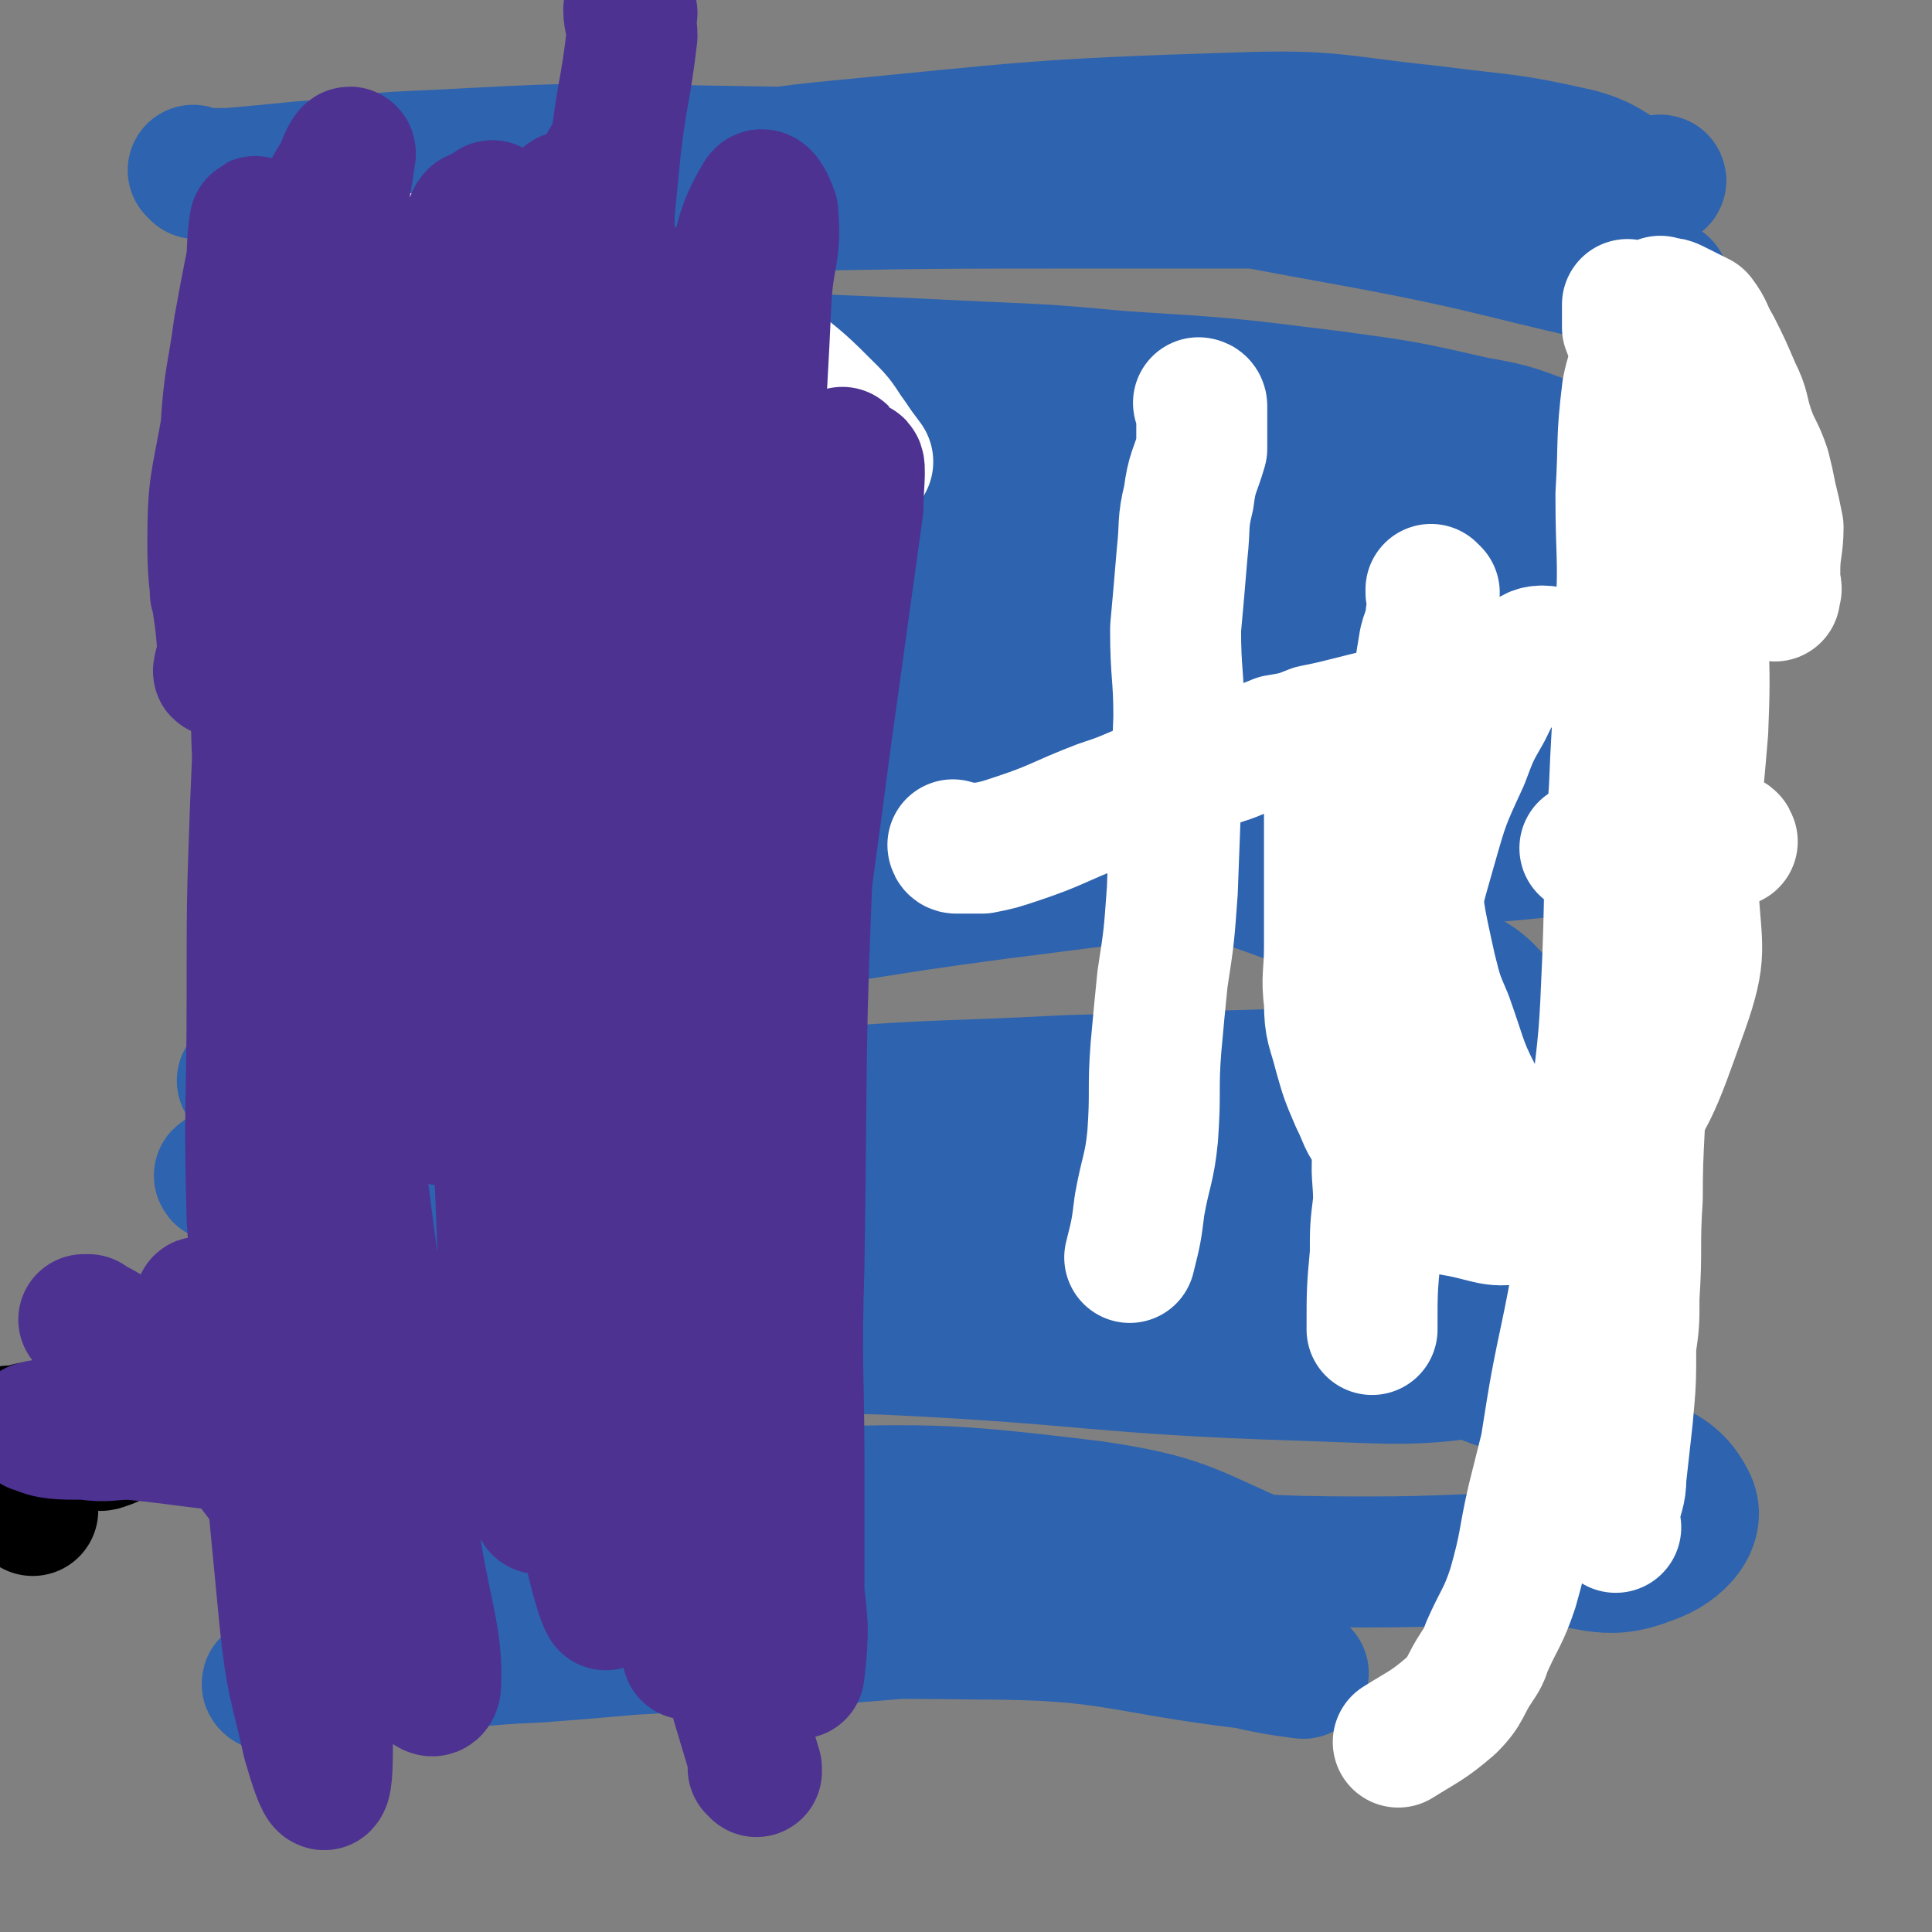
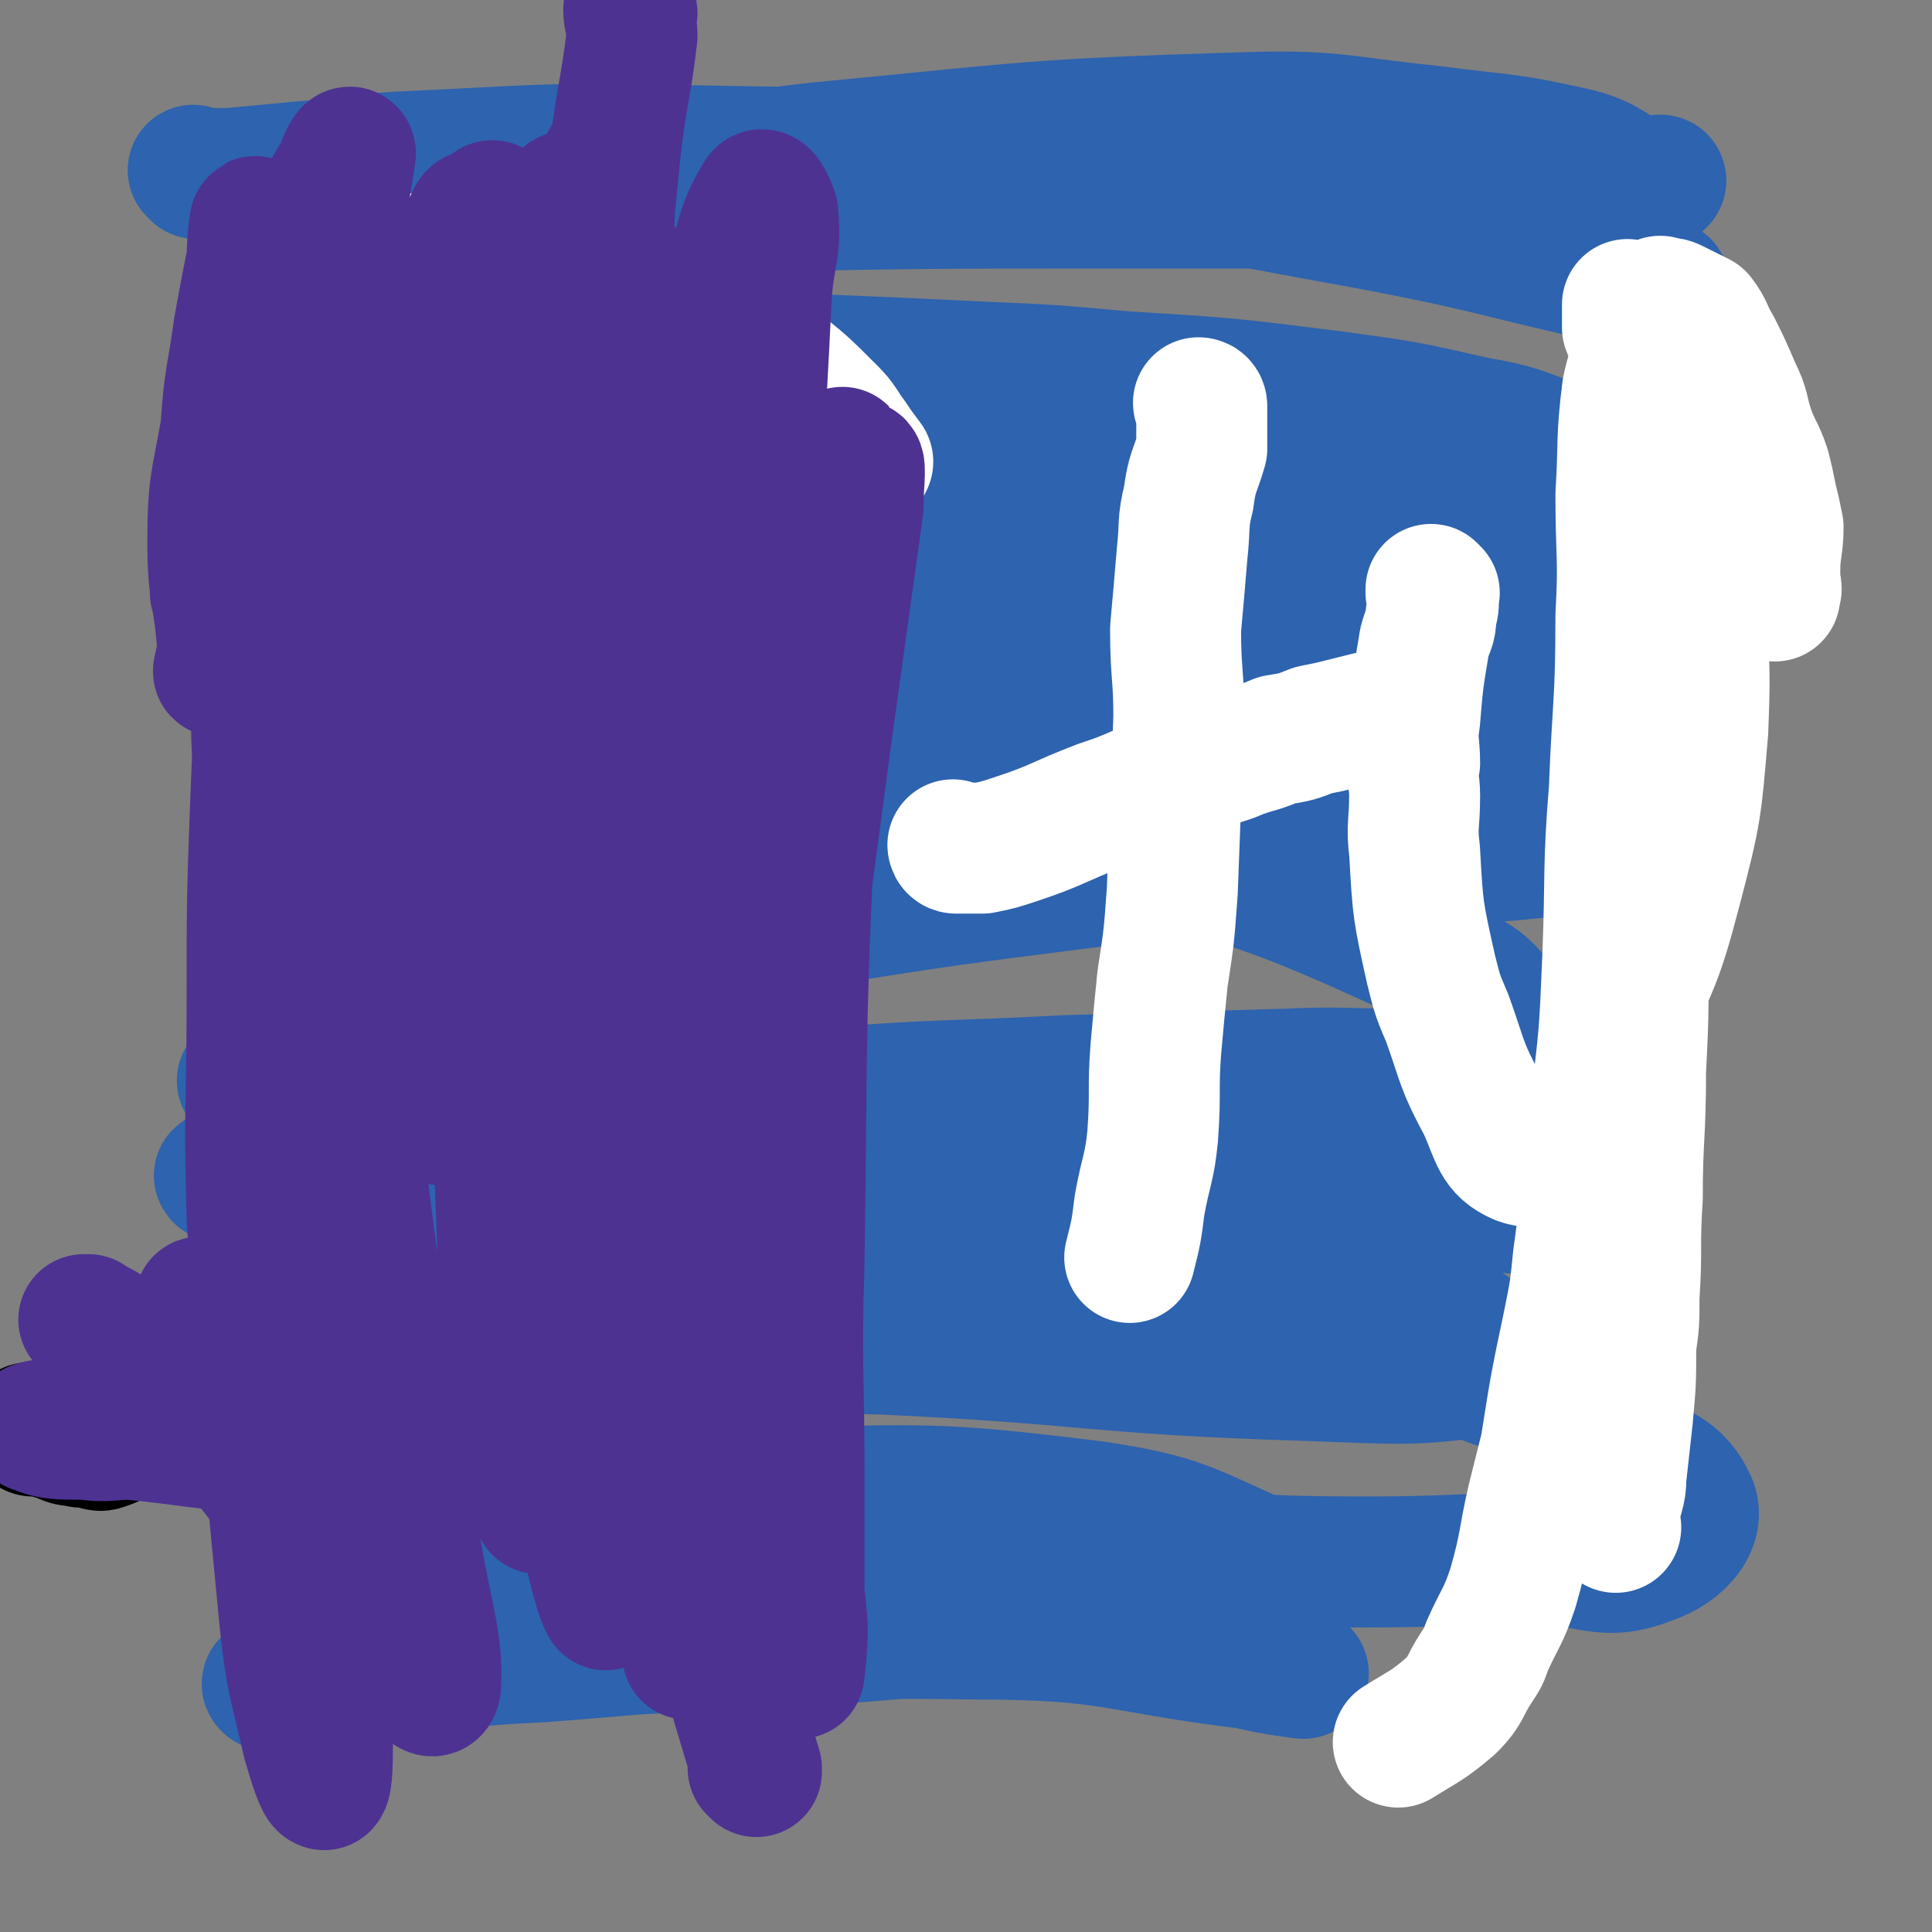
<svg xmlns="http://www.w3.org/2000/svg" viewBox="0 0 590 590" version="1.1">
  <rect x="0" y="0" width="590" height="590" fill="#808080" stroke="none" />
  <g fill="none" stroke="#2D63AF" stroke-width="40" stroke-linecap="round" stroke-linejoin="round">
    <path d="M60,53c0,0 0,0 -1,-1 0,0 1,1 1,1 5,0 5,0 10,0 11,-1 11,-1 21,-2 15,-1 15,-2 30,-3 44,-2 44,-3 88,-2 53,1 53,0 106,6 51,6 51,7 101,16 43,8 43,10 86,19 3,0 5,1 6,0 1,0 -2,0 -4,-1 -19,-5 -19,-6 -38,-11 -27,-6 -28,-6 -55,-10 -30,-5 -30,-5 -61,-8 -33,-2 -33,-2 -66,-2 -30,0 -30,-1 -60,1 -26,1 -26,2 -52,5 -33,4 -33,4 -65,8 -9,1 -9,1 -17,3 -4,0 -9,1 -7,1 7,0 12,0 23,-1 36,-2 35,-3 71,-5 26,-2 26,-3 53,-4 54,-1 54,-1 109,-1 45,0 45,0 89,0 16,0 16,-1 31,-1 13,-1 13,-1 25,-2 8,-1 8,-1 16,-2 4,-1 7,-2 7,-2 1,0 -2,2 -5,1 -10,-3 -9,-6 -20,-9 -22,-5 -22,-4 -45,-7 -29,-3 -30,-5 -59,-4 -64,2 -64,3 -127,9 -28,3 -28,5 -56,10 -22,5 -22,3 -44,9 -17,5 -17,5 -34,13 -17,8 -28,10 -32,18 -3,3 8,4 17,5 38,4 38,3 76,6 60,4 60,3 120,6 23,1 23,1 45,3 32,2 32,2 64,6 22,3 22,3 44,8 12,2 13,3 24,7 3,1 7,3 6,3 -3,1 -7,-1 -14,-1 -20,-2 -20,-3 -41,-4 -59,-2 -59,-2 -119,-2 -31,0 -31,0 -63,2 -47,3 -47,3 -94,7 -15,1 -25,3 -30,2 -3,-1 7,-5 15,-6 20,-4 21,-3 42,-4 30,-1 30,-2 60,1 69,6 69,8 137,18 24,3 24,2 46,8 30,6 30,6 58,15 12,4 14,3 24,10 3,2 6,8 3,8 -18,1 -22,-3 -45,-5 -62,-6 -62,-9 -125,-12 -69,-3 -69,0 -138,0 -22,0 -22,1 -45,1 -17,0 -23,1 -34,0 -2,0 4,-2 7,-2 32,-5 32,-8 64,-8 36,0 36,1 71,7 71,12 72,10 140,28 42,11 42,14 82,30 11,5 15,4 21,11 3,3 1,8 -3,10 -16,7 -18,6 -37,8 -32,3 -32,0 -65,3 -39,2 -39,2 -78,7 -48,6 -48,7 -96,14 " />
    <path d="M75,331c0,0 -1,-1 -1,-1 10,0 12,0 23,0 7,1 7,0 15,0 28,0 28,-1 56,0 35,2 35,3 69,6 38,4 38,4 75,9 35,5 35,6 70,11 26,4 26,4 51,8 16,2 24,5 31,5 3,0 -6,-4 -12,-6 -23,-5 -23,-6 -47,-8 -71,-7 -71,-8 -143,-11 -36,-1 -36,0 -71,2 -54,4 -54,4 -108,10 -8,1 -15,2 -16,3 0,1 6,1 12,1 45,3 45,3 89,6 32,2 32,3 63,6 26,2 26,1 52,4 37,6 37,7 73,13 25,4 25,4 50,8 15,3 15,3 29,6 4,0 10,1 9,1 -3,-1 -9,-3 -17,-4 -48,-8 -48,-9 -97,-14 -30,-3 -31,-3 -61,-2 -49,0 -49,0 -97,4 -17,1 -17,2 -34,6 -5,1 -13,3 -10,3 21,2 30,0 59,0 27,0 27,0 54,1 60,2 60,2 120,5 23,1 23,1 46,3 15,1 15,1 31,2 7,0 16,1 14,0 -4,-1 -13,-3 -27,-5 -29,-5 -29,-5 -58,-7 -62,-3 -62,-5 -125,-3 -52,2 -52,5 -104,11 -13,1 -13,2 -26,4 -10,1 -19,1 -19,2 1,1 10,1 21,1 42,1 42,0 84,0 36,1 36,0 72,1 64,3 64,6 128,8 29,1 35,2 58,-2 3,-1 -2,-4 -4,-8 -3,-3 -2,-4 -7,-6 -28,-8 -29,-9 -59,-13 -41,-5 -41,-4 -82,-3 -39,0 -39,1 -77,6 -28,4 -29,4 -56,12 -16,5 -18,4 -31,14 -6,4 -12,10 -7,13 26,17 34,15 69,27 25,9 26,7 52,14 21,6 21,6 41,11 26,7 26,7 52,13 17,5 17,6 34,10 8,2 17,3 17,3 -1,0 -8,-2 -17,-3 -41,-5 -41,-9 -83,-9 -66,-1 -67,2 -133,7 -23,1 -23,2 -46,5 -18,2 -18,2 -36,4 -1,0 -2,-1 -1,-1 22,-3 24,-4 49,-7 28,-2 28,-1 56,-3 54,-3 54,-2 108,-7 37,-3 37,-4 74,-9 8,-1 10,0 17,-4 2,-2 3,-6 0,-7 -23,-10 -25,-13 -52,-17 -49,-6 -50,-5 -101,-4 -38,1 -39,2 -76,7 -3,1 -5,3 -4,5 0,1 3,1 7,1 25,0 25,-1 51,-1 33,1 33,2 65,3 38,2 38,2 75,3 33,2 33,3 66,3 26,0 26,-1 51,-1 18,0 21,6 36,0 9,-3 16,-11 12,-18 -6,-12 -16,-10 -32,-20 -14,-9 -13,-11 -28,-16 -39,-15 -40,-15 -81,-24 -44,-10 -45,-9 -90,-14 -37,-5 -37,-4 -75,-6 -29,-2 -29,-1 -57,-3 -16,-1 -17,0 -33,-4 -6,-2 -14,-5 -10,-7 15,-10 23,-12 48,-18 25,-6 26,-4 52,-7 20,-2 20,-3 40,-5 38,-3 38,-2 76,-4 34,-1 34,-1 68,-2 21,-1 22,1 43,-1 12,-1 15,1 23,-5 4,-2 4,-7 1,-11 -7,-10 -9,-12 -22,-17 -48,-22 -49,-22 -100,-37 -32,-9 -33,-6 -65,-11 -26,-5 -26,-6 -52,-9 -26,-2 -26,0 -52,-1 -25,0 -25,0 -50,-1 -2,0 -4,-2 -3,-2 10,-1 13,-1 26,-2 22,-1 22,-2 45,-1 66,0 66,1 132,3 24,1 24,0 48,2 54,5 65,13 107,12 7,0 -2,-12 -10,-14 -53,-19 -55,-17 -112,-29 -35,-8 -35,-6 -70,-10 -58,-5 -58,-4 -115,-7 -20,-1 -20,0 -39,0 -14,0 -14,0 -27,0 " />
  </g>
  <g fill="none" stroke="#FFFFFF" stroke-width="40" stroke-linecap="round" stroke-linejoin="round">
    <path d="M265,141c0,0 -1,-1 -1,-1 0,0 0,1 1,1 0,0 0,0 0,0 -3,-4 -3,-4 -5,-7 -3,-4 -3,-5 -6,-8 -9,-9 -9,-9 -18,-16 -6,-5 -6,-4 -12,-8 -4,-3 -3,-4 -8,-6 -9,-5 -9,-5 -19,-8 -10,-3 -10,-3 -20,-5 -10,-2 -10,-2 -20,-3 -9,-1 -9,-1 -18,-1 -8,0 -9,-1 -17,1 -7,1 -7,1 -13,5 -11,7 -12,7 -20,16 -5,5 -3,6 -7,13 -2,4 -3,4 -4,9 -3,8 -2,8 -3,17 -1,9 -2,9 -1,17 1,8 1,8 4,16 2,8 1,8 5,15 4,7 4,7 9,13 5,6 5,7 11,12 14,12 14,12 28,22 7,5 8,4 15,9 6,4 6,4 12,7 9,5 9,4 17,9 7,3 7,3 14,7 7,4 7,4 14,9 6,4 6,4 11,10 5,6 5,6 9,12 4,7 5,7 7,14 4,14 4,15 6,30 1,5 2,5 2,10 0,8 1,8 -1,15 -2,8 -3,8 -8,15 -4,7 -4,7 -10,13 -6,7 -6,7 -14,13 -7,5 -7,5 -15,9 -8,4 -8,4 -16,7 -9,3 -9,3 -18,4 -19,3 -19,3 -38,3 -10,1 -10,1 -20,-1 -18,-3 -18,-3 -35,-8 -14,-4 -14,-5 -28,-10 " />
    <path d="M367,124c0,0 -1,-1 -1,-1 0,0 0,1 1,1 0,0 0,0 0,0 0,0 -1,-1 -1,-1 0,0 1,0 1,1 0,6 0,6 0,13 -2,7 -3,7 -4,15 -2,8 -1,8 -2,17 -1,12 -1,12 -2,23 0,14 1,14 1,27 -1,27 -1,27 -2,53 -1,14 -1,14 -3,27 -1,10 -1,10 -2,21 -1,13 0,13 -1,27 -1,10 -2,10 -4,21 -1,8 -1,8 -3,16 " />
    <path d="M292,259c0,0 -1,-1 -1,-1 0,0 0,0 1,1 0,0 0,0 0,0 0,0 -1,-1 -1,-1 0,0 0,1 1,1 4,0 4,0 8,0 5,-1 5,-1 11,-3 12,-4 12,-5 25,-10 6,-2 6,-2 13,-5 5,-2 5,-2 10,-4 8,-3 8,-3 17,-6 7,-3 7,-2 14,-5 6,-1 6,-1 11,-3 5,-1 5,-1 9,-2 4,-1 4,-1 8,-2 " />
-     <path d="M406,235c0,0 -1,-1 -1,-1 0,0 0,0 1,1 0,0 0,0 0,0 0,2 0,2 0,5 0,6 0,6 0,12 0,8 0,8 0,17 0,10 0,10 0,20 0,9 -1,9 0,17 0,8 1,8 3,16 2,7 2,7 5,14 3,6 2,6 6,11 7,10 7,10 16,18 4,4 4,4 10,5 10,2 11,4 20,1 13,-4 15,-5 23,-15 16,-21 16,-23 25,-48 6,-17 4,-18 3,-36 0,-16 0,-17 -4,-33 -4,-14 -1,-17 -10,-26 -11,-11 -15,-12 -30,-14 -6,-1 -6,2 -11,7 -5,4 -5,5 -8,11 -4,7 -4,7 -7,15 -6,13 -6,13 -10,27 -4,14 -4,14 -7,29 -3,15 -3,15 -5,30 -3,16 -3,16 -4,32 -1,9 0,9 0,17 -1,8 -1,8 -1,16 -1,11 -1,11 -1,23 " />
    <path d="M498,94c0,0 -1,0 -1,-1 0,0 0,1 0,1 0,0 0,0 0,0 1,0 0,-1 0,-1 0,2 0,4 0,7 1,3 2,3 3,7 1,5 1,5 2,10 1,6 1,6 2,12 0,7 -1,7 -1,14 0,15 0,15 0,31 0,6 0,6 0,12 0,9 0,9 0,19 0,11 1,11 0,21 0,20 -2,20 -2,40 -1,10 0,10 0,20 1,20 1,21 0,41 0,20 -1,20 -1,39 -1,15 0,15 -1,30 0,8 0,8 -1,15 0,11 0,11 -1,22 -1,9 -1,9 -2,18 0,5 -1,5 -2,11 0,0 0,0 0,0 0,2 0,2 0,4 0,0 0,0 0,0 1,1 0,0 0,0 0,0 0,0 0,0 0,0 0,0 0,0 1,1 0,0 0,0 0,0 0,0 0,0 0,0 0,0 0,0 1,1 0,0 0,0 0,0 0,0 0,0 0,0 0,0 0,0 1,1 0,0 0,0 0,0 0,0 0,0 0,0 0,0 0,0 1,1 0,0 0,0 0,0 0,0 0,0 0,0 0,0 0,0 1,1 0,0 0,0 0,0 0,0 0,0 0,0 0,0 0,0 1,1 0,0 0,0 0,-3 0,-3 0,-7 1,-2 0,-2 0,-5 0,-7 0,-7 0,-14 0,-3 0,-3 0,-6 0,-6 0,-6 0,-12 1,-6 3,-6 3,-12 1,-6 0,-7 -1,-13 0,-7 0,-7 0,-14 1,-8 2,-8 3,-15 0,-8 -1,-8 -1,-15 1,-8 2,-8 2,-16 2,-16 1,-16 2,-32 0,-6 1,-6 1,-11 1,-10 2,-10 2,-20 1,-9 0,-10 -1,-19 0,-10 0,-10 0,-19 1,-9 2,-9 3,-18 0,-8 0,-8 -1,-17 0,-9 0,-9 0,-18 0,-7 0,-7 0,-14 0,-13 0,-13 0,-27 0,-5 0,-5 0,-10 0,-6 0,-6 0,-12 0,-6 0,-6 0,-12 1,-3 3,-3 3,-6 1,-3 0,-3 -1,-6 0,-2 0,-3 0,-4 0,0 0,1 0,1 2,0 2,-1 4,0 2,1 2,1 4,2 2,1 2,1 4,2 3,4 2,4 5,9 3,6 3,6 6,13 3,6 2,6 4,12 2,6 3,6 5,12 1,4 1,4 2,9 1,4 1,4 2,9 0,6 -1,7 -1,13 0,2 0,2 0,4 0,2 0,4 0,4 0,0 0,-1 0,-2 0,0 0,0 0,0 1,0 0,-1 0,-1 0,0 0,0 0,1 0,0 0,0 0,0 1,0 0,-1 0,-1 0,0 0,0 0,1 " />
-     <path d="M529,257c0,0 -1,-1 -1,-1 0,0 0,0 0,1 0,0 0,0 0,0 1,0 0,-1 0,-1 0,0 0,0 0,1 0,0 0,0 0,0 1,0 1,-1 0,-1 -4,0 -4,0 -8,1 -4,0 -4,0 -8,0 -3,0 -3,0 -7,0 -5,0 -5,-1 -10,0 -6,0 -5,1 -11,2 " />
    <path d="M438,181c0,0 -1,-1 -1,-1 0,0 0,0 0,1 0,0 0,0 0,0 1,0 0,-1 0,-1 0,0 0,0 0,1 1,3 1,3 0,7 0,4 -1,4 -2,8 -2,12 -2,12 -3,24 -1,6 0,7 0,13 -1,5 0,5 0,10 0,9 -1,9 0,17 1,18 1,18 5,36 2,8 2,8 5,15 5,14 4,14 11,27 4,9 4,13 11,16 5,2 8,-1 13,-6 11,-13 10,-15 18,-32 10,-22 11,-22 17,-45 6,-23 6,-24 8,-48 1,-24 0,-24 -2,-48 -1,-11 -2,-11 -4,-22 -4,-16 -4,-16 -9,-31 -1,-4 -1,-4 -3,-8 -1,-2 -1,-5 -2,-4 -1,2 -2,4 -3,9 -2,16 -1,16 -2,32 0,19 1,19 0,37 0,27 -1,27 -2,53 -2,25 -1,25 -2,51 -1,24 -1,24 -4,48 -2,22 -2,22 -5,44 -1,10 -1,10 -3,20 -4,19 -4,19 -7,38 -2,8 -2,8 -4,16 -3,13 -2,13 -6,27 -3,9 -4,9 -8,18 -1,3 -1,3 -3,6 -4,6 -3,7 -8,12 -7,6 -8,6 -16,11 " />
  </g>
  <g fill="none" stroke="#000000" stroke-width="40" stroke-linecap="round" stroke-linejoin="round">
-     <path d="M4,438c0,0 0,-1 -1,-1 0,0 1,0 1,0 2,6 2,6 4,12 1,3 1,3 2,6 0,3 0,5 0,6 0,1 0,-1 0,-2 " />
    <path d="M40,437c0,0 0,-1 -1,-1 0,0 1,0 1,0 0,0 0,0 0,0 0,1 0,0 -1,0 0,0 1,0 1,0 0,0 0,0 0,0 0,1 0,0 -1,0 0,0 1,0 1,0 0,0 0,0 0,0 0,1 0,0 -1,0 0,0 1,0 1,0 0,0 0,0 0,0 0,1 0,0 -1,0 0,0 1,0 1,0 0,0 0,0 0,0 0,1 0,0 -1,0 0,0 1,0 1,0 0,0 0,0 0,0 0,1 0,-1 -1,0 -3,2 -3,4 -7,5 -2,1 -2,0 -4,-1 -2,0 -2,1 -5,0 -3,0 -3,-1 -7,-2 -3,-1 -3,-1 -6,-1 0,-1 0,-1 -1,-1 " />
  </g>
  <g fill="none" stroke="#4D3292" stroke-width="40" stroke-linecap="round" stroke-linejoin="round">
    <path d="M231,541c0,-1 -1,-1 -1,-1 0,0 0,0 1,0 0,0 0,0 0,0 -3,-10 -3,-10 -6,-20 -3,-13 -3,-13 -6,-25 -6,-29 -6,-29 -11,-59 -6,-39 -5,-39 -10,-78 -3,-28 -3,-28 -5,-57 -4,-56 -4,-56 -7,-113 -1,-27 -1,-27 -1,-54 0,-20 1,-20 1,-41 0,-13 0,-13 0,-27 0,-8 0,-22 0,-17 0,21 0,34 0,69 0,19 -1,19 0,37 1,41 1,41 3,81 1,41 0,41 2,82 1,32 2,32 3,65 1,25 1,25 1,50 0,16 0,16 0,33 0,9 1,21 0,19 -2,-4 -3,-15 -5,-30 -2,-25 -1,-25 -3,-49 -1,-20 -2,-21 -2,-41 1,-39 1,-39 5,-77 3,-33 3,-33 9,-66 5,-26 6,-26 13,-52 4,-18 4,-18 9,-36 3,-10 3,-11 7,-18 0,-2 3,-1 3,0 1,32 0,33 0,66 0,59 0,59 0,118 0,54 0,54 0,109 0,14 0,14 0,29 0,9 0,11 0,19 0,0 0,-1 0,-2 0,-9 -1,-9 0,-19 3,-50 3,-50 8,-100 5,-55 6,-55 13,-109 5,-36 5,-36 10,-72 0,-6 1,-13 0,-13 0,0 -2,6 -3,13 -3,18 -4,18 -6,36 -6,56 -5,56 -9,113 -2,31 -1,31 -2,62 -1,23 -1,23 -1,46 0,26 0,26 1,52 0,17 2,17 3,33 0,7 -1,14 -1,14 -1,-1 0,-8 0,-16 0,-23 0,-23 0,-46 0,-31 -1,-31 0,-63 1,-65 0,-65 3,-131 1,-26 2,-26 4,-52 2,-19 3,-19 4,-38 1,-13 3,-31 2,-26 -3,12 -7,29 -10,59 -7,66 -8,66 -10,133 -4,71 1,72 -2,142 0,5 -4,11 -4,8 -6,-32 -7,-39 -9,-79 -2,-37 -1,-37 -1,-73 1,-40 2,-40 4,-80 2,-35 2,-35 4,-69 2,-45 3,-45 5,-90 1,-13 3,-13 2,-25 -1,-3 -3,-7 -4,-5 -6,10 -6,14 -9,29 -7,32 -8,32 -11,65 -5,40 -5,41 -7,82 -2,41 -2,41 -2,83 0,37 -1,37 1,73 2,47 3,47 5,94 1,6 1,6 1,12 0,3 0,9 0,7 -2,-27 -4,-33 -4,-66 -2,-69 -3,-69 -1,-137 1,-39 2,-39 5,-78 4,-57 4,-57 8,-114 1,-13 2,-26 2,-26 -1,0 -3,13 -5,26 -3,26 -4,26 -5,52 -4,71 -4,71 -5,142 -1,37 0,37 2,75 3,51 4,51 6,102 1,10 1,23 0,20 -4,-8 -7,-21 -10,-43 -5,-32 -3,-32 -7,-64 -2,-26 -3,-26 -4,-53 -3,-45 -3,-45 -3,-90 0,-36 1,-36 2,-73 0,-24 0,-24 0,-47 0,-16 0,-16 0,-32 0,-6 0,-15 0,-11 0,14 -1,23 0,46 1,69 -1,69 2,138 3,66 4,66 10,132 3,41 5,43 8,81 0,1 -1,-1 -1,-3 -4,-15 -5,-15 -8,-31 -5,-29 -7,-29 -9,-58 -5,-82 -4,-82 -5,-164 -1,-39 0,-39 1,-79 0,-9 1,-9 1,-18 " />
    <path d="M193,4c0,0 -1,-1 -1,-1 0,3 1,4 1,8 -2,17 -3,17 -5,34 -3,30 -3,30 -5,60 -2,38 -3,38 -3,76 -1,76 -1,76 0,151 0,29 0,29 2,57 2,36 3,38 5,72 0,1 -1,0 -1,-1 -2,-20 -2,-20 -3,-40 -1,-37 -2,-37 -2,-74 0,-77 1,-77 2,-153 1,-52 1,-52 2,-105 0,-16 0,-16 0,-32 0,-3 0,-8 0,-6 -5,28 -7,33 -10,66 -5,73 -5,73 -6,146 0,37 1,37 3,73 4,56 5,56 9,111 1,13 1,13 2,27 1,8 2,18 2,17 -1,-1 -4,-11 -6,-22 -5,-36 -5,-36 -8,-73 -5,-70 -5,-70 -7,-141 -2,-59 0,-59 1,-118 0,-25 0,-29 0,-51 0,-2 0,2 0,4 -1,15 -2,15 -3,30 -3,61 -3,61 -4,122 -1,34 0,34 1,68 1,55 2,55 4,110 1,21 3,34 2,41 -1,4 -3,-10 -5,-20 -3,-24 -5,-24 -6,-48 -3,-74 -3,-74 -2,-148 0,-38 2,-38 4,-76 1,-18 1,-18 3,-37 " />
    <path d="M153,409c0,0 -1,-1 -1,-1 0,0 1,0 1,0 0,0 0,0 0,0 0,1 0,0 -1,0 -4,-1 -4,0 -8,-1 -4,-1 -4,-2 -7,-3 -4,-1 -4,-2 -9,-3 -9,-2 -9,-2 -19,-3 -11,0 -11,0 -21,0 -5,0 -5,0 -9,0 -8,0 -8,0 -15,0 -2,0 -3,-1 -3,0 -1,3 0,5 3,8 7,7 8,7 18,12 8,4 8,4 16,6 17,5 17,5 33,9 13,3 13,3 26,6 4,1 4,1 8,3 3,1 8,2 7,2 -4,1 -9,0 -17,0 -12,0 -12,0 -24,0 -25,-1 -25,0 -51,-2 -20,-1 -20,-2 -40,-4 -7,0 -7,1 -14,0 -8,0 -11,0 -15,-2 -2,0 1,-1 4,-1 16,-4 16,-5 34,-8 10,-1 11,-1 22,-2 23,0 23,-1 46,0 10,1 10,1 20,3 7,1 8,-1 15,2 12,4 13,4 23,11 5,3 8,7 6,10 -3,3 -8,2 -16,1 -19,-2 -19,-3 -37,-8 -11,-3 -11,-2 -21,-6 -21,-7 -21,-7 -41,-16 -14,-6 -14,-6 -29,-13 -5,-3 -6,-4 -11,-6 -1,0 0,0 1,0 5,4 5,5 10,9 13,11 14,10 26,22 11,10 11,10 20,22 15,18 15,18 30,36 5,6 4,7 9,12 5,6 10,16 11,11 1,-15 -4,-25 -7,-49 -3,-22 -4,-22 -7,-43 -7,-50 -7,-50 -13,-100 -3,-22 -3,-22 -5,-45 -3,-30 -3,-30 -7,-60 0,-1 -1,-5 -1,-3 -2,26 -2,30 -2,59 -1,27 0,27 0,53 0,20 -1,20 0,40 1,34 2,34 4,68 2,30 2,30 3,59 1,18 1,18 2,36 0,7 0,14 -1,15 -1,0 -3,-6 -5,-13 -4,-18 -5,-18 -7,-37 -6,-62 -6,-62 -10,-123 -1,-34 0,-34 0,-68 0,-29 0,-29 1,-57 1,-24 1,-24 2,-48 1,-18 1,-18 2,-37 0,-7 -1,-12 -1,-14 0,-1 0,4 0,9 -1,18 -2,18 -2,35 -1,24 -1,24 0,48 1,53 1,53 4,106 1,21 3,21 5,43 2,15 2,16 5,31 0,2 2,4 2,3 2,-29 0,-31 2,-62 4,-66 4,-66 10,-131 4,-53 5,-53 11,-106 1,-13 1,-13 2,-27 1,-4 1,-10 1,-9 -1,1 -2,7 -3,13 -6,37 -7,37 -11,75 -3,22 -2,22 -4,45 -2,33 -1,33 -4,66 -1,2 -3,6 -3,4 -4,-25 -3,-29 -5,-58 -1,-14 -1,-14 -1,-29 0,-27 1,-27 1,-54 0,-21 0,-21 0,-42 0,-11 0,-11 0,-22 0,-2 0,-5 0,-4 -1,4 -1,7 -3,14 -2,14 -2,14 -5,27 -5,27 -6,27 -11,54 -2,8 -2,9 -3,17 -1,5 -2,10 -2,11 -1,1 1,-4 1,-7 -1,-16 -3,-16 -3,-32 0,-18 1,-18 4,-35 1,-16 2,-16 4,-31 2,-11 2,-11 4,-21 0,-6 1,-13 1,-11 0,5 1,12 0,25 -1,13 -2,13 -3,26 -1,11 -1,11 -3,22 -2,13 -2,13 -4,26 -1,7 -2,7 -2,14 -1,0 1,0 1,0 2,-7 2,-8 4,-16 3,-14 3,-14 7,-28 4,-15 3,-15 7,-30 7,-24 7,-24 15,-47 1,-4 2,-4 4,-8 1,-3 3,-7 3,-5 -1,7 -2,12 -4,24 -5,28 -6,28 -10,56 -3,14 -3,14 -4,29 -1,21 -4,33 -1,42 1,4 4,-8 9,-15 3,-6 4,-5 7,-11 7,-18 7,-18 14,-36 6,-17 6,-18 13,-35 4,-12 4,-12 9,-24 2,-6 4,-9 5,-11 0,-1 -2,2 -2,5 -1,8 1,8 0,16 -4,29 -6,29 -11,58 -2,14 -2,14 -4,29 -2,10 -2,10 -3,21 -2,9 -2,9 -4,17 0,1 -1,3 -1,2 0,-9 -1,-11 1,-23 2,-18 3,-18 6,-36 3,-17 3,-17 7,-33 3,-15 3,-15 7,-29 4,-15 5,-19 9,-30 1,-1 1,2 1,4 0,3 0,3 0,5 -3,13 -4,13 -7,26 -3,13 -3,13 -6,26 -1,8 -1,8 -1,16 0,4 0,6 1,8 0,1 -1,-2 0,-3 4,-8 6,-7 9,-15 9,-21 8,-21 16,-43 4,-8 3,-8 6,-17 2,-5 2,-5 4,-10 0,0 0,0 0,1 -7,23 -7,23 -14,46 -5,18 -6,17 -10,35 -5,22 -5,22 -9,44 -3,22 -5,22 -6,44 -3,37 -3,37 -3,74 0,11 1,11 2,22 1,8 0,15 2,16 2,1 4,-4 6,-10 4,-15 3,-15 6,-30 4,-20 4,-20 7,-39 3,-18 3,-18 6,-35 3,-15 3,-15 5,-29 2,-9 2,-9 4,-18 " />
  </g>
</svg>